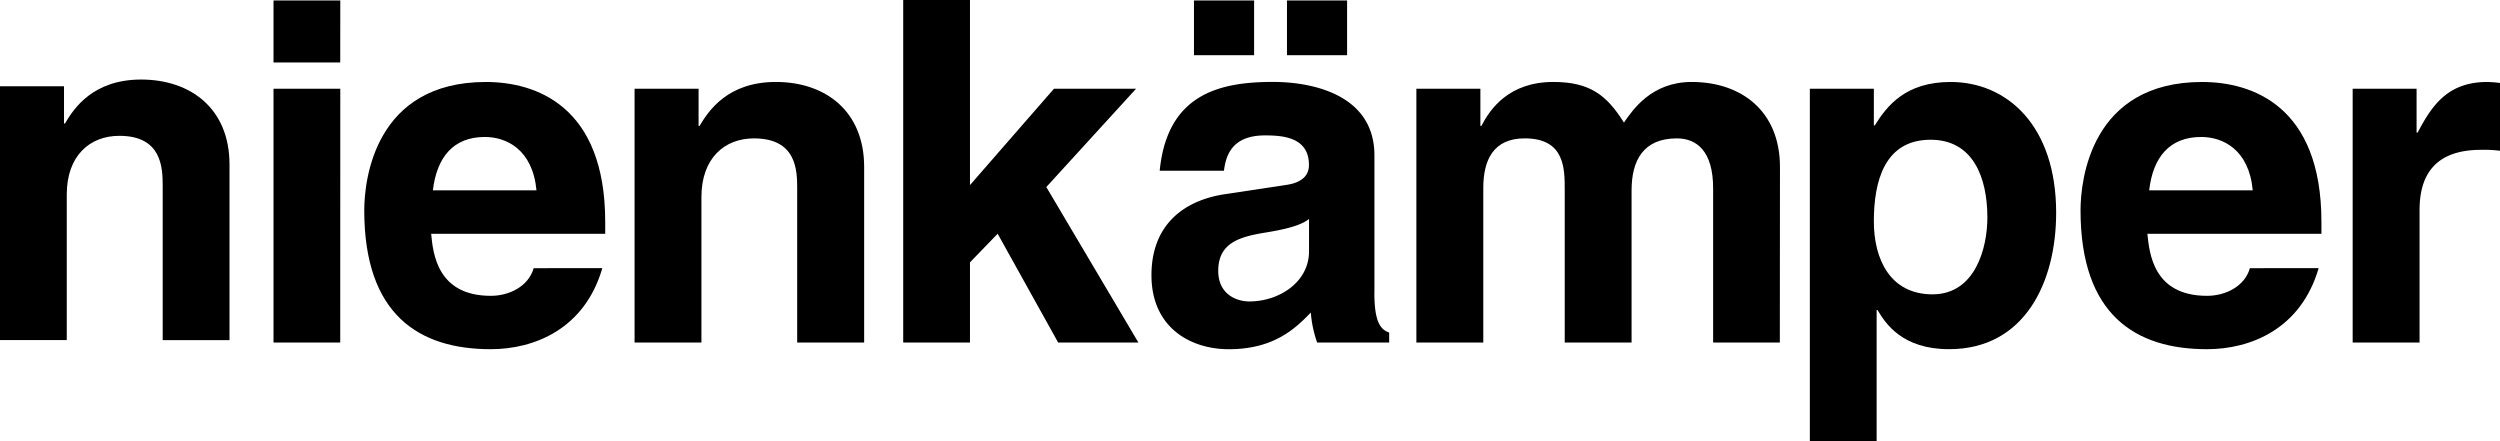
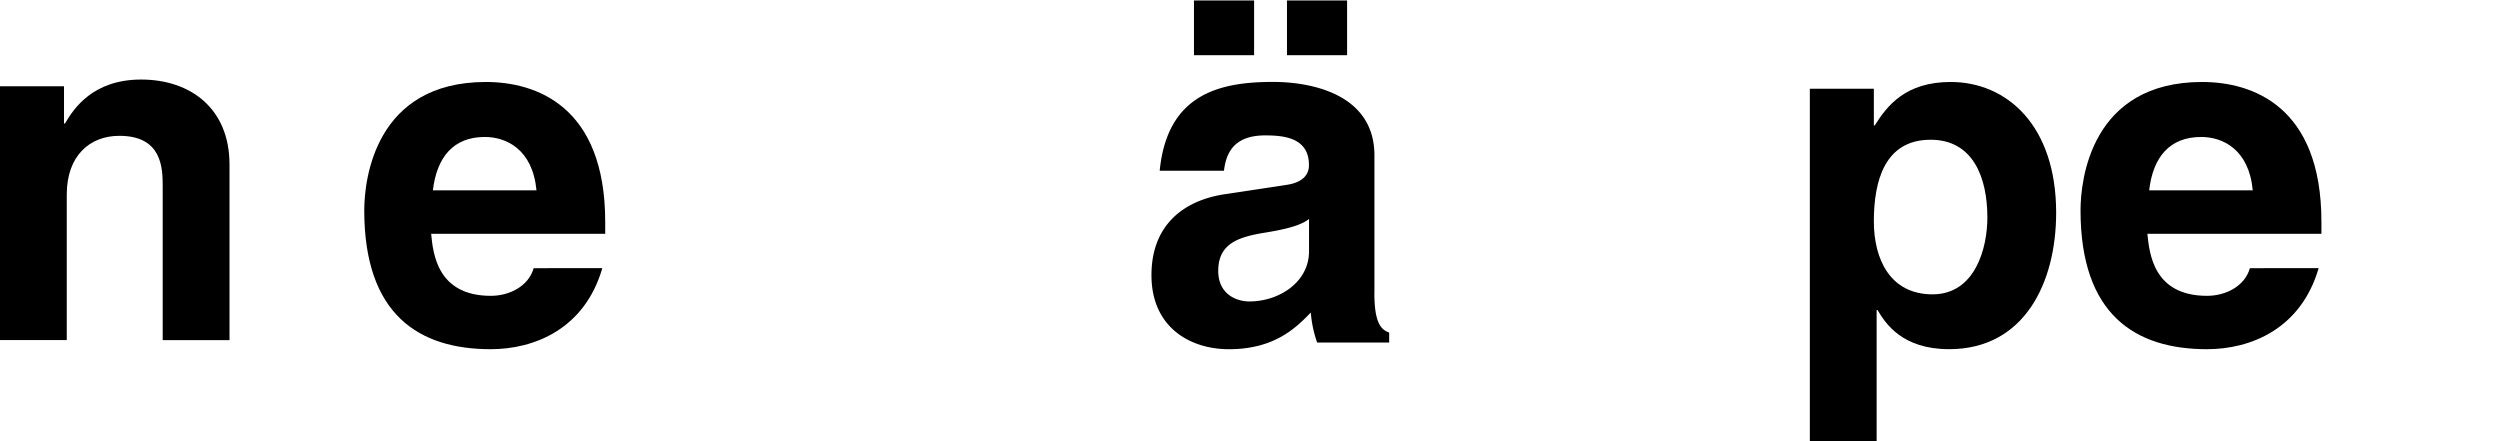
<svg xmlns="http://www.w3.org/2000/svg" id="Layer_1" data-name="Layer 1" viewBox="0 0 1249.74 220.57">
  <path d="M115,169.78H81.6V92.72c0-9.28-.51-25.06-21.67-25.06-14.84,0-26.29,10-26.29,29.35v72.76H.27V42.89h32V61.52h.47c4.47-7.66,14.07-22,38.15-22C95.68,39.56,115,54.11,115,82Z" transform="translate(-0.27 0.24)" />
-   <path d="M170.35,171H137V44.13h33.38Zm0-140H137V0h33.38Z" transform="translate(-0.27 0.24)" />
  <path d="M301.37,133.79c-8.83,30.55-34.15,40.53-55.79,40.53-35.8,0-63.22-17.16-63.22-69.42,0-15.25,5.28-64.16,60.82-64.16,25,0,59.63,12,59.63,69.9v6h-87c.91,9.55,2.87,31,29.82,31,9.28,0,18.82-4.74,21.42-13.82ZM268.46,94.91c-1.94-20.5-15.09-26.68-25.8-26.68-15.71,0-24,10-26,26.68Z" transform="translate(-0.27 0.24)" />
-   <path d="M432.22,171H398.78V93.94c0-9.26-.41-25-21.65-25-14.75,0-26.22,10-26.22,29.3V171H317.49V44.13h32v18.6h.47c4.56-7.65,14.07-22,38.19-22,24.76,0,44.11,14.58,44.11,42.51V171Z" transform="translate(-0.27 0.24)" />
-   <polygon points="484.89 171.23 451.51 171.23 451.51 0 484.89 0 484.89 92.52 526.86 44.37 567.9 44.37 523.05 93.5 569.08 171.23 528.97 171.23 498.72 116.84 484.89 131.15 484.89 171.23" />
  <path d="M687.31,146.17c0,15,3.3,18.39,7.4,19.83v5h-36a58.32,58.32,0,0,1-3.17-15c-7.62,7.85-18.31,18.33-41,18.33-19.07,0-38.66-10.74-38.66-37,0-24.82,15.73-37.43,37-40.54l30-4.54c5.24-.68,11.73-2.87,11.73-10,0-14.06-13.37-14.8-22-14.8-16.67,0-19.55,10.27-20.49,17.65H580c3.81-38.88,30.76-44.39,56.76-44.39,17.92,0,50.58,5.51,50.58,36.76v68.67Zm-32.66-36.95c-3.38,2.61-8.83,4.75-22.67,6.94-12.42,2.11-22.72,5.24-22.72,19,0,11.7,9.11,15.29,15.54,15.29,14.82,0,29.85-9.58,29.85-25.07ZM627.19,27.35H597.13V0h30.06Zm46.49,0H643.62V0h30.06Z" transform="translate(-0.27 0.24)" />
-   <path d="M890,171H856.66V93.94c0-18.79-8.32-25-18.14-25-16.69,0-22.63,10.93-22.63,26V171H782.47V94.68c0-10.75,0-25.75-20-25.75-15.75,0-20.71,10.93-20.71,24.79V171H708.31V44.13h32v18.6h.49c4.3-8.35,13.65-22,36-22,18.37,0,26.74,6.72,35.27,20.31,4.3-6.19,13.63-20.31,33.89-20.31,24.8,0,44.11,14.58,44.11,42.51Z" transform="translate(-0.27 0.24)" />
  <path d="M937,62.45h.47c6.22-10,15.54-21.71,37.91-21.71,27.93,0,52.75,21.52,52.75,65.38,0,34.79-15.77,68.19-53.49,68.19-23.33,0-31.68-12.62-35.78-19.54h-.47v65.56H905V44.13h32V62.45Zm29.33,84.45c21.46,0,27.42-23.35,27.42-38.39,0-20-7.13-38.89-28.37-38.89-22.93,0-28.38,20.53-28.38,40.81,0,18.81,8.09,36.47,29.33,36.47" transform="translate(-0.27 0.24)" />
  <path d="M1159.36,133.79c-8.9,30.55-34.12,40.53-55.84,40.53-35.76,0-63.2-17.16-63.2-69.42,0-15.25,5.24-64.16,60.79-64.16,25,0,59.63,12,59.63,69.9v6h-87c1,9.55,2.85,31,29.82,31,9.28,0,18.86-4.74,21.42-13.82Zm-32.95-38.88c-1.9-20.5-15-26.68-25.78-26.68-15.71,0-24.08,10-26,26.68Z" transform="translate(-0.27 0.24)" />
-   <path d="M1176.31,44.13h32V66.05h.51c6.88-12.89,14.56-25.31,34.81-25.31a59.71,59.71,0,0,1,6.43.51V75.14a61.57,61.57,0,0,0-9.52-.48c-26,0-30.74,16.17-30.74,30.24V171h-33.44V44.13Z" transform="translate(-0.27 0.24)" />
</svg>